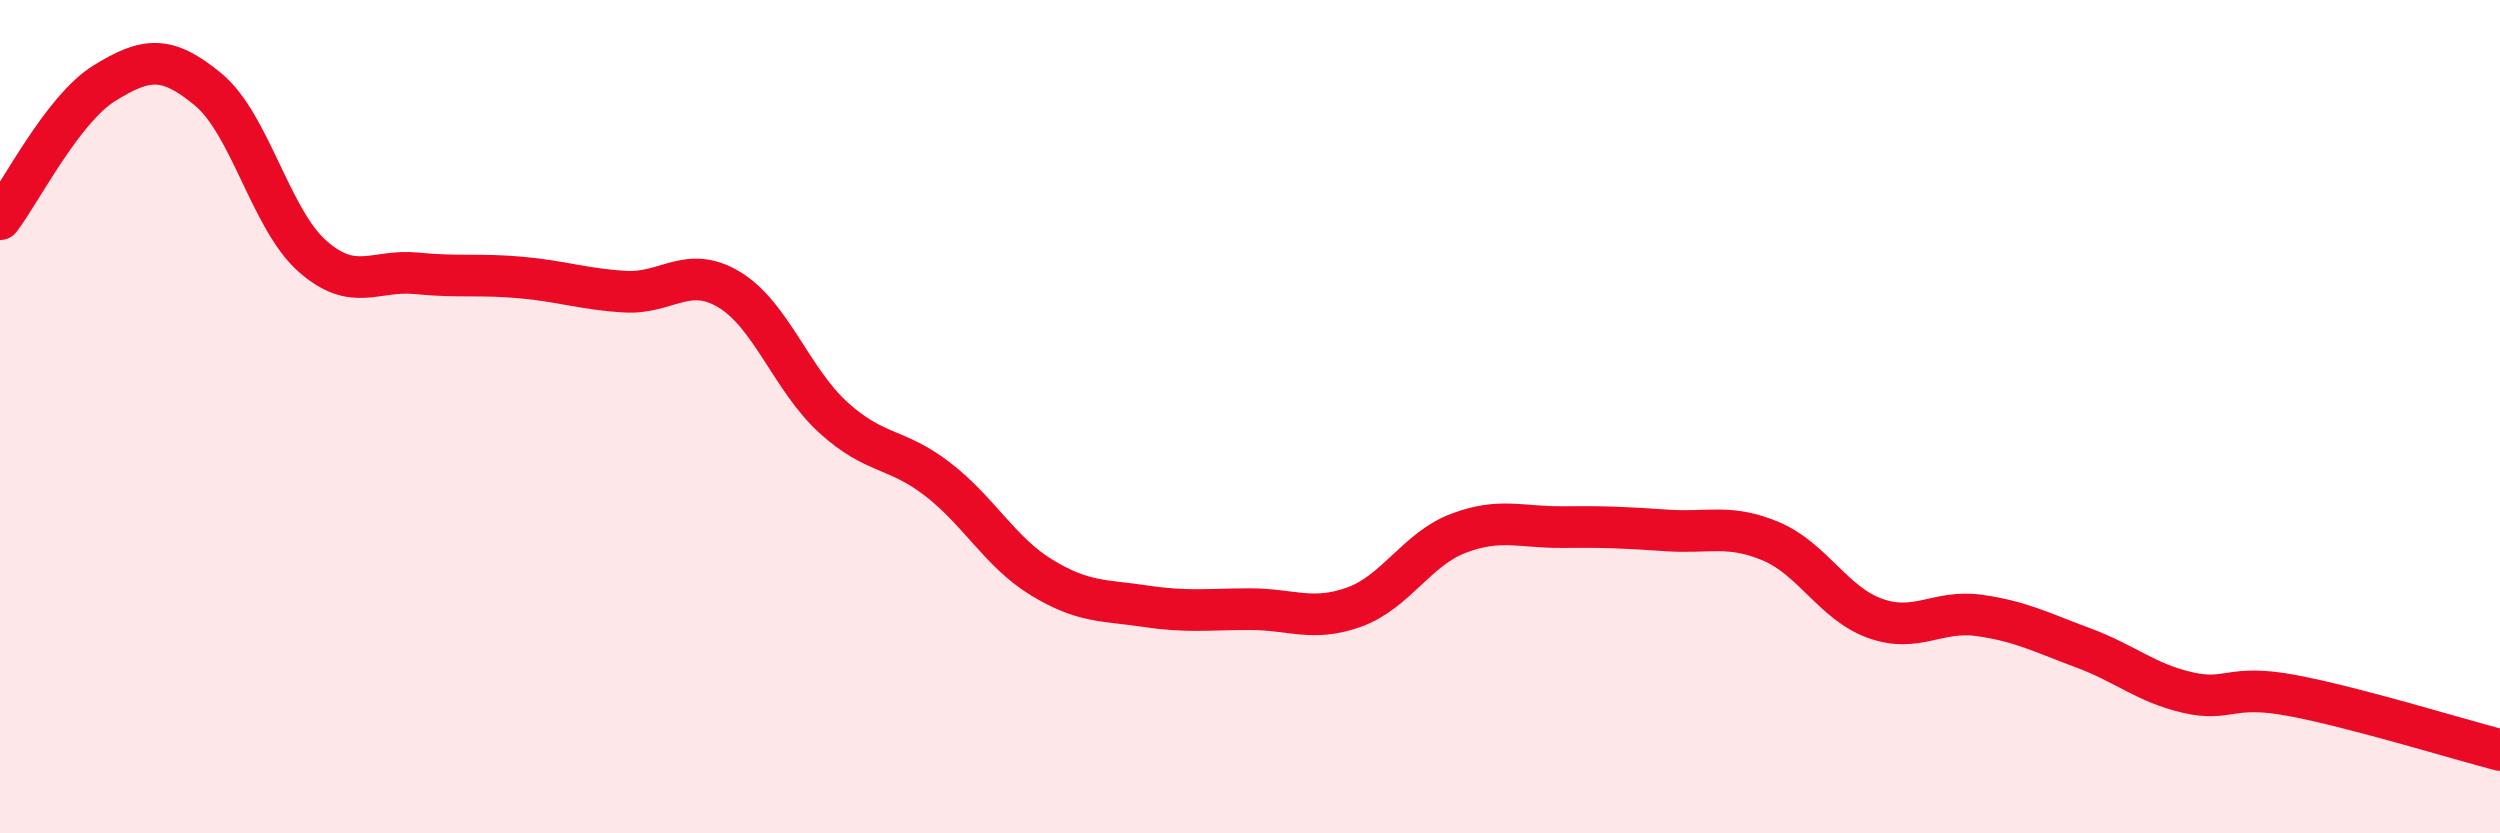
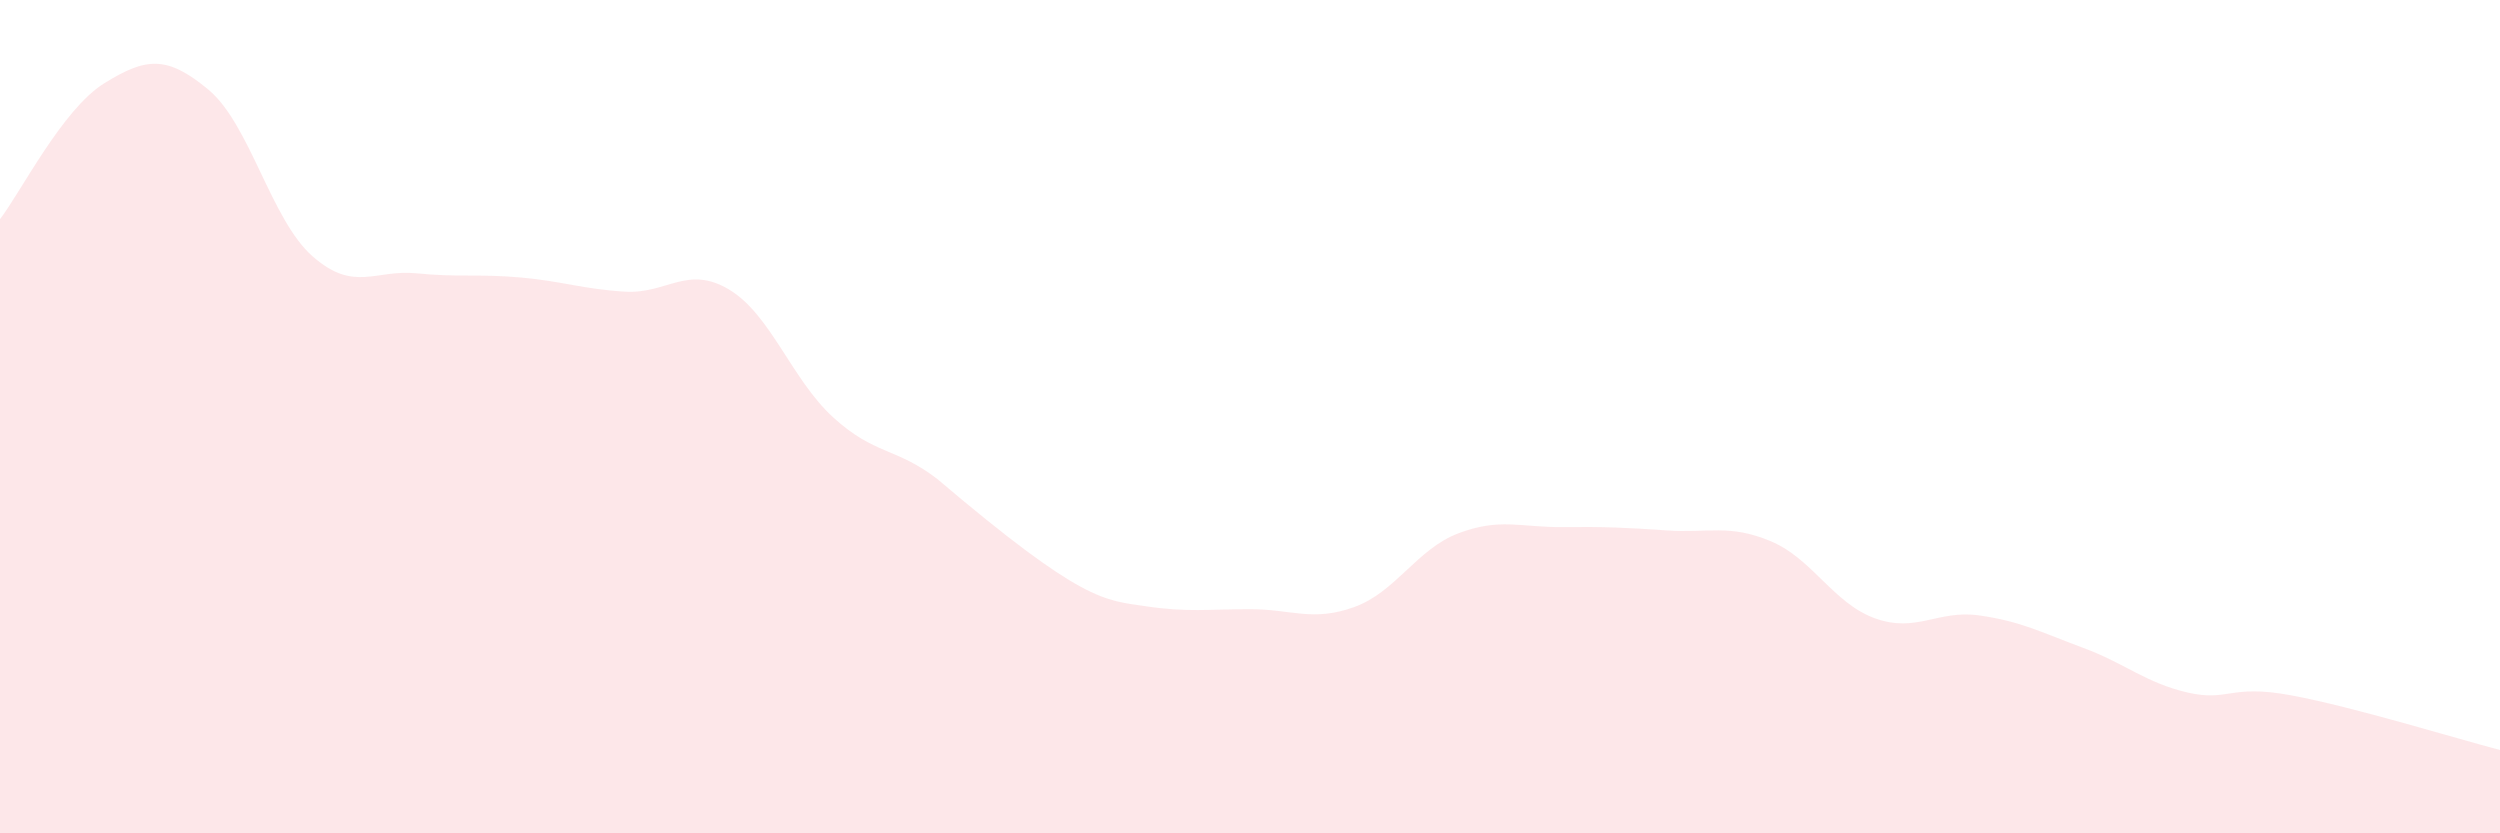
<svg xmlns="http://www.w3.org/2000/svg" width="60" height="20" viewBox="0 0 60 20">
-   <path d="M 0,5.26 C 0.5,4.61 1.5,2.62 2.5,2 C 3.5,1.38 4,1.32 5,2.15 C 6,2.98 6.5,5.27 7.5,6.15 C 8.5,7.03 9,6.46 10,6.56 C 11,6.66 11.5,6.57 12.5,6.66 C 13.5,6.75 14,6.94 15,7 C 16,7.06 16.5,6.35 17.5,6.95 C 18.5,7.55 19,9.11 20,10.02 C 21,10.93 21.5,10.73 22.5,11.5 C 23.5,12.27 24,13.25 25,13.86 C 26,14.47 26.5,14.4 27.5,14.55 C 28.5,14.7 29,14.62 30,14.62 C 31,14.62 31.5,14.93 32.5,14.57 C 33.5,14.21 34,13.18 35,12.8 C 36,12.42 36.5,12.66 37.5,12.65 C 38.5,12.64 39,12.66 40,12.73 C 41,12.8 41.5,12.57 42.5,12.99 C 43.5,13.41 44,14.48 45,14.84 C 46,15.2 46.5,14.63 47.5,14.77 C 48.5,14.91 49,15.18 50,15.55 C 51,15.92 51.5,16.39 52.5,16.62 C 53.5,16.85 53.5,16.41 55,16.69 C 56.5,16.97 59,17.74 60,18L60 20L0 20Z" fill="#EB0A25" opacity="0.1" stroke-linecap="round" stroke-linejoin="round" />
-   <path d="M 0,5.26 C 0.5,4.61 1.5,2.62 2.5,2 C 3.5,1.38 4,1.32 5,2.15 C 6,2.98 6.5,5.27 7.5,6.15 C 8.5,7.03 9,6.46 10,6.56 C 11,6.66 11.5,6.57 12.5,6.66 C 13.5,6.75 14,6.94 15,7 C 16,7.06 16.5,6.35 17.5,6.95 C 18.5,7.55 19,9.11 20,10.02 C 21,10.93 21.5,10.73 22.5,11.5 C 23.5,12.27 24,13.25 25,13.86 C 26,14.47 26.5,14.4 27.5,14.55 C 28.5,14.7 29,14.62 30,14.62 C 31,14.62 31.5,14.93 32.5,14.57 C 33.5,14.21 34,13.18 35,12.8 C 36,12.42 36.5,12.66 37.5,12.65 C 38.5,12.64 39,12.66 40,12.73 C 41,12.8 41.5,12.57 42.5,12.99 C 43.5,13.41 44,14.48 45,14.84 C 46,15.2 46.5,14.63 47.5,14.77 C 48.5,14.91 49,15.18 50,15.55 C 51,15.92 51.5,16.39 52.5,16.62 C 53.5,16.85 53.5,16.41 55,16.69 C 56.5,16.97 59,17.74 60,18" stroke="#EB0A25" stroke-width="1" fill="none" stroke-linecap="round" stroke-linejoin="round" />
+   <path d="M 0,5.26 C 0.5,4.61 1.5,2.62 2.5,2 C 3.5,1.38 4,1.32 5,2.15 C 6,2.98 6.5,5.27 7.5,6.15 C 8.5,7.03 9,6.46 10,6.56 C 11,6.66 11.5,6.57 12.5,6.66 C 13.5,6.75 14,6.94 15,7 C 16,7.06 16.5,6.35 17.5,6.95 C 18.5,7.55 19,9.11 20,10.02 C 21,10.93 21.5,10.73 22.5,11.5 C 26,14.47 26.5,14.4 27.5,14.55 C 28.5,14.7 29,14.62 30,14.62 C 31,14.62 31.5,14.93 32.5,14.57 C 33.5,14.21 34,13.18 35,12.8 C 36,12.42 36.5,12.66 37.5,12.65 C 38.5,12.64 39,12.66 40,12.73 C 41,12.8 41.5,12.57 42.5,12.99 C 43.5,13.41 44,14.48 45,14.84 C 46,15.2 46.5,14.63 47.5,14.77 C 48.5,14.91 49,15.18 50,15.55 C 51,15.92 51.5,16.39 52.5,16.62 C 53.5,16.85 53.5,16.41 55,16.69 C 56.5,16.97 59,17.74 60,18L60 20L0 20Z" fill="#EB0A25" opacity="0.1" stroke-linecap="round" stroke-linejoin="round" />
</svg>